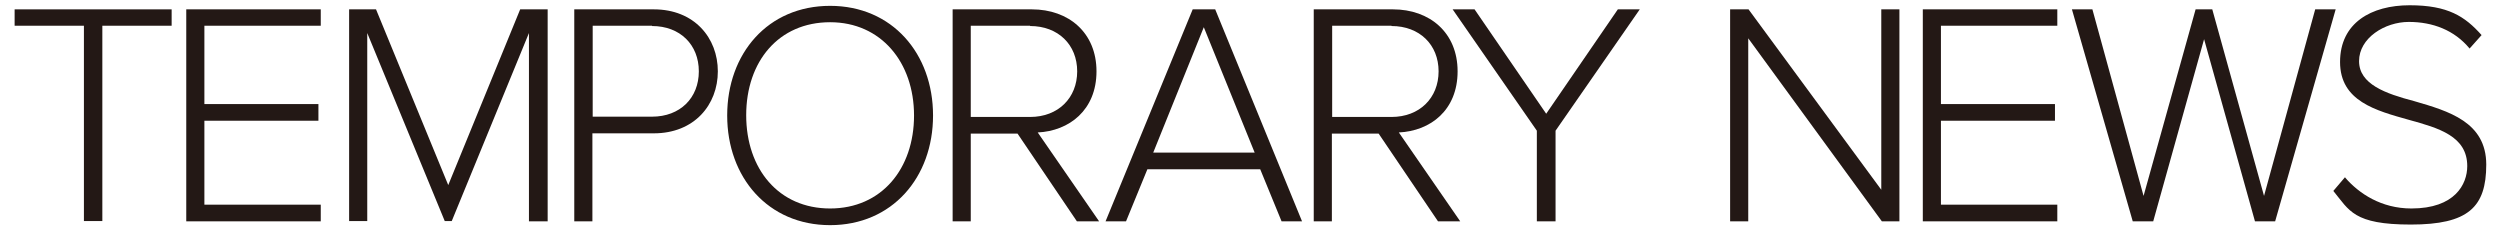
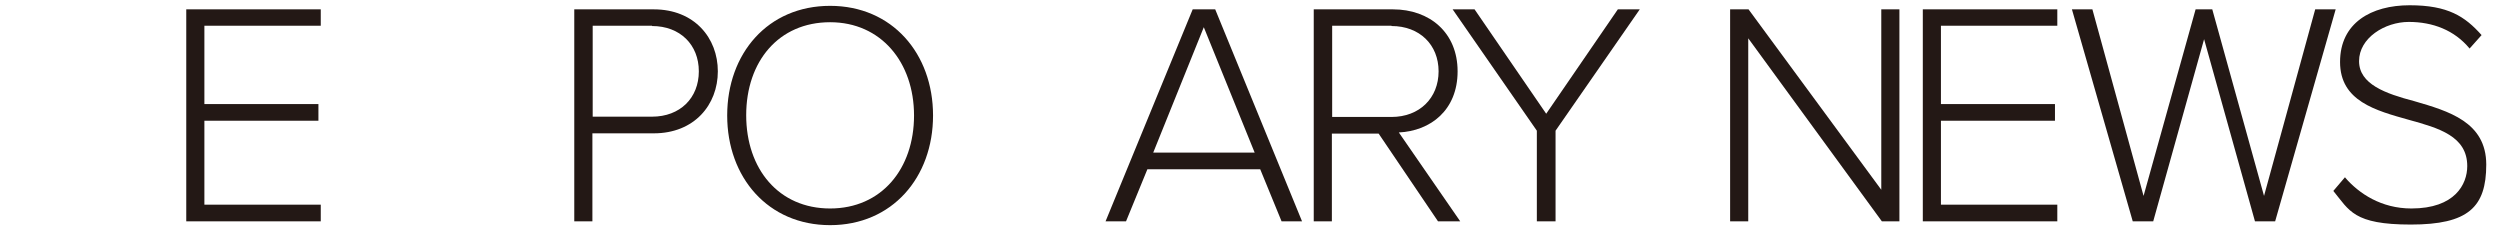
<svg xmlns="http://www.w3.org/2000/svg" id="_レイヤー_1" version="1.1" viewBox="0 0 855 78.6">
  <defs>
    <style>
      .st0 {
        fill: #231815;
      }
    </style>
  </defs>
-   <path class="st0" d="M28.7,75.7V8.8H5V3.2h53.7v5.6h-23.7v66.8h-6.3Z" />
  <path class="st0" d="M63.7,75.7V3.2h46v5.6h-39.8v26.8h39v5.7h-39v28.7h39.8v5.7s-46,0-46,0Z" />
-   <path class="st0" d="M180.9,75.7V11.3l-26.4,64.3h-2.4L125.6,11.3v64.3h-6.2V3.2h9.2l24.7,60.1L177.9,3.2h9.4v72.5h-6.3Z" />
  <path class="st0" d="M196.4,75.7V3.2h27.2c13.9,0,21.9,9.8,21.9,21.2s-8,21.2-21.9,21.2h-21v30.1h-6.2,0ZM223,8.8h-20.3v31.1h20.3c9.6,0,16-6.4,16-15.5s-6.4-15.5-16-15.5h0Z" />
  <path class="st0" d="M283.9,2c21.2,0,35.2,16.3,35.2,37.5s-14,37.5-35.2,37.5-35.2-16.3-35.2-37.5S262.6,2,283.9,2ZM283.9,7.6c-17.6,0-28.7,13.4-28.7,31.8s11.1,31.9,28.7,31.9,28.7-13.6,28.7-31.8-11.3-31.9-28.7-31.9Z" />
-   <path class="st0" d="M368.3,75.7l-20.3-30h-16v30h-6.2V3.2h27.1c12.5,0,22.1,7.9,22.1,21.2s-9.4,20.4-20.1,20.9l21,30.4h-7.5ZM352.3,8.8h-20.3v31.2h20.3c9.6,0,16.1-6.5,16.1-15.6s-6.5-15.5-16.1-15.5h0Z" />
  <path class="st0" d="M438.3,75.7l-7.3-17.8h-38.6l-7.3,17.8h-7L407.9,3.2h7.7l29.7,72.5h-7,0ZM411.7,9.3l-17.3,42.9h34.7s-17.4-42.9-17.4-42.9Z" />
  <path class="st0" d="M491.8,75.7l-20.3-30h-16v30h-6.2V3.2h27.1c12.5,0,22.1,7.9,22.1,21.2s-9.3,20.4-20.1,20.9l21,30.4h-7.5ZM475.9,8.8h-20.3v31.2h20.3c9.6,0,16.1-6.5,16.1-15.6s-6.5-15.5-16.1-15.5h0Z" />
  <path class="st0" d="M525.6,75.7v-31l-28.8-41.5h7.5l24.5,35.7,24.5-35.7h7.5l-28.8,41.5v31h-6.3Z" />
  <path class="st0" d="M643.6,75.7l-45.7-62.6v62.6h-6.2V3.2h6.3l45.4,61.7V3.2h6.2v72.5h-6.1,0Z" />
  <path class="st0" d="M657.6,75.7V3.2h46v5.6h-39.8v26.8h39v5.7h-39v28.7h39.8v5.7s-46,0-46,0Z" />
  <path class="st0" d="M771.2,75.7l-17.4-62.3-17.4,62.3h-7l-20.8-72.5h7l17.5,63.8,17.8-63.8h5.7l17.7,63.8,17.5-63.8h7l-20.7,72.5h-7Z" />
  <path class="st0" d="M802.1,60.8c4.7,5.4,12.3,10.5,22.6,10.5,14.9,0,19.1-8.3,19.1-14.5,0-10.2-9.7-13-19.9-15.8-11.4-3.2-23.6-6.4-23.6-19.8s10.7-19.4,23.8-19.4,18.9,3.8,24.6,10.2l-4.1,4.6c-5.2-6.3-12.6-9.1-20.8-9.1s-17,5.5-17,13.4,9,11.1,18.9,13.7c11.7,3.4,24.6,7.1,24.6,21.7s-6.2,20.5-25.8,20.5-21-4.8-26.5-11.5l4-4.7h0Z" />
</svg>